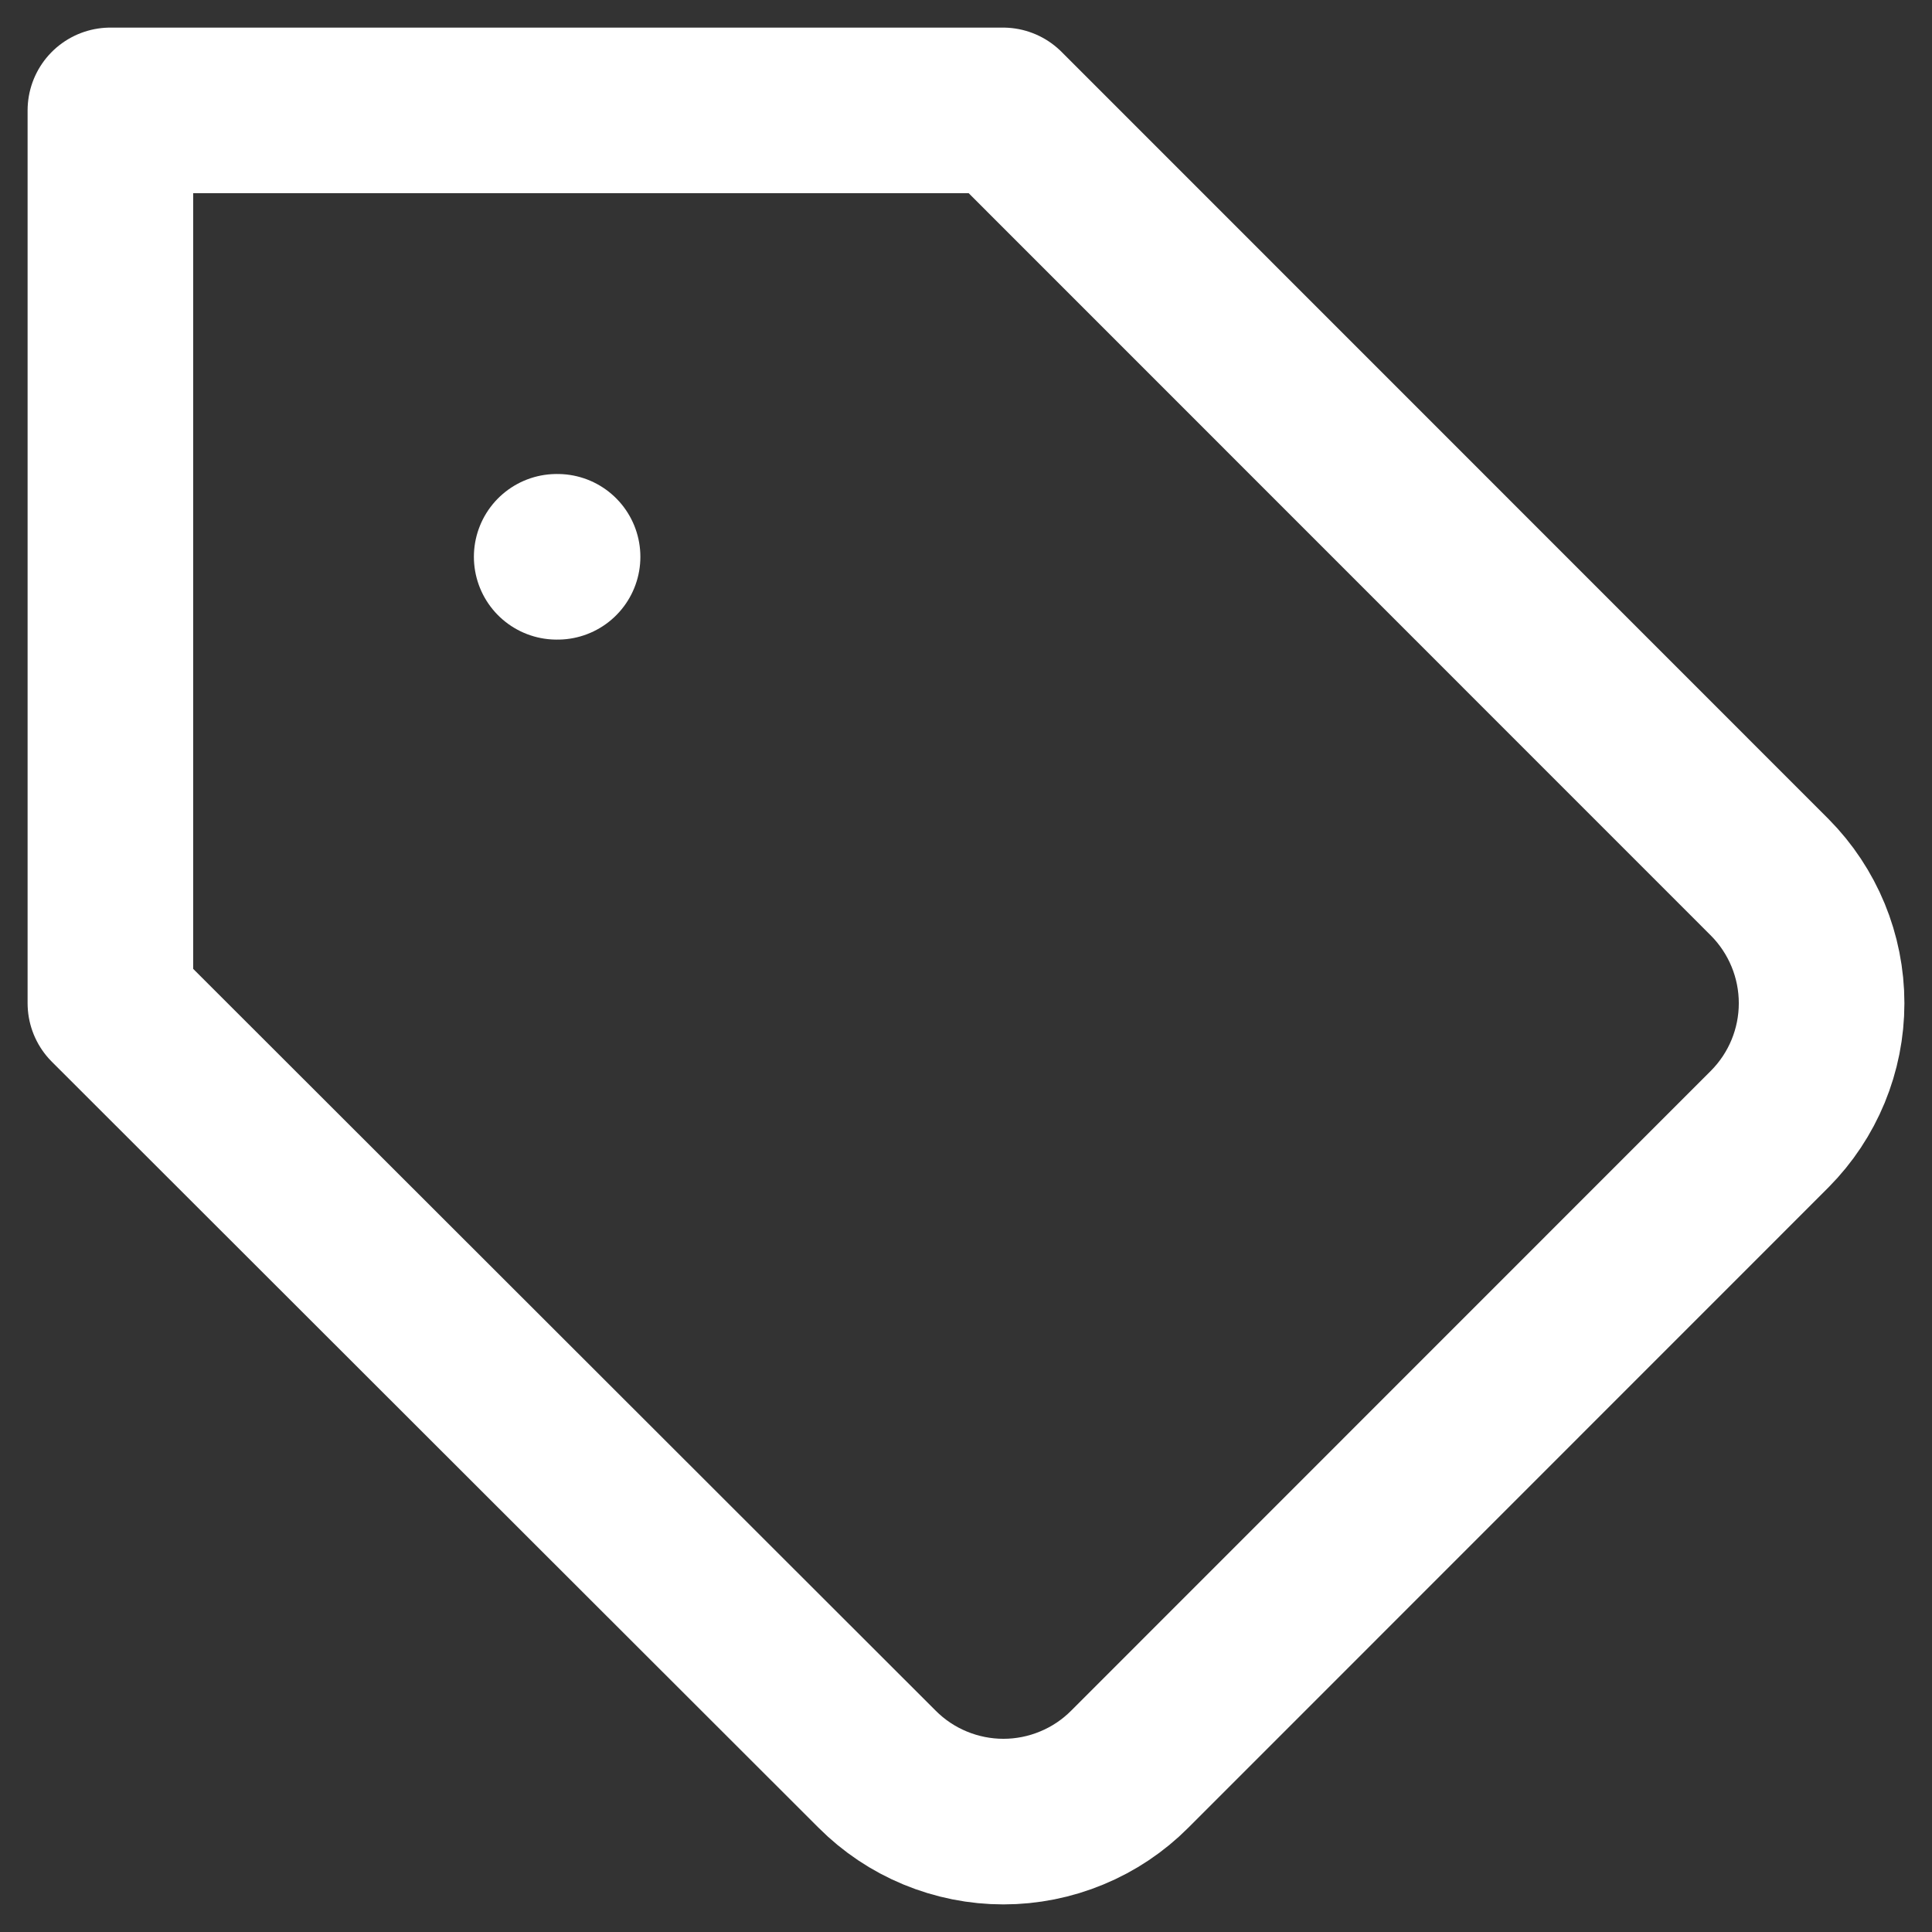
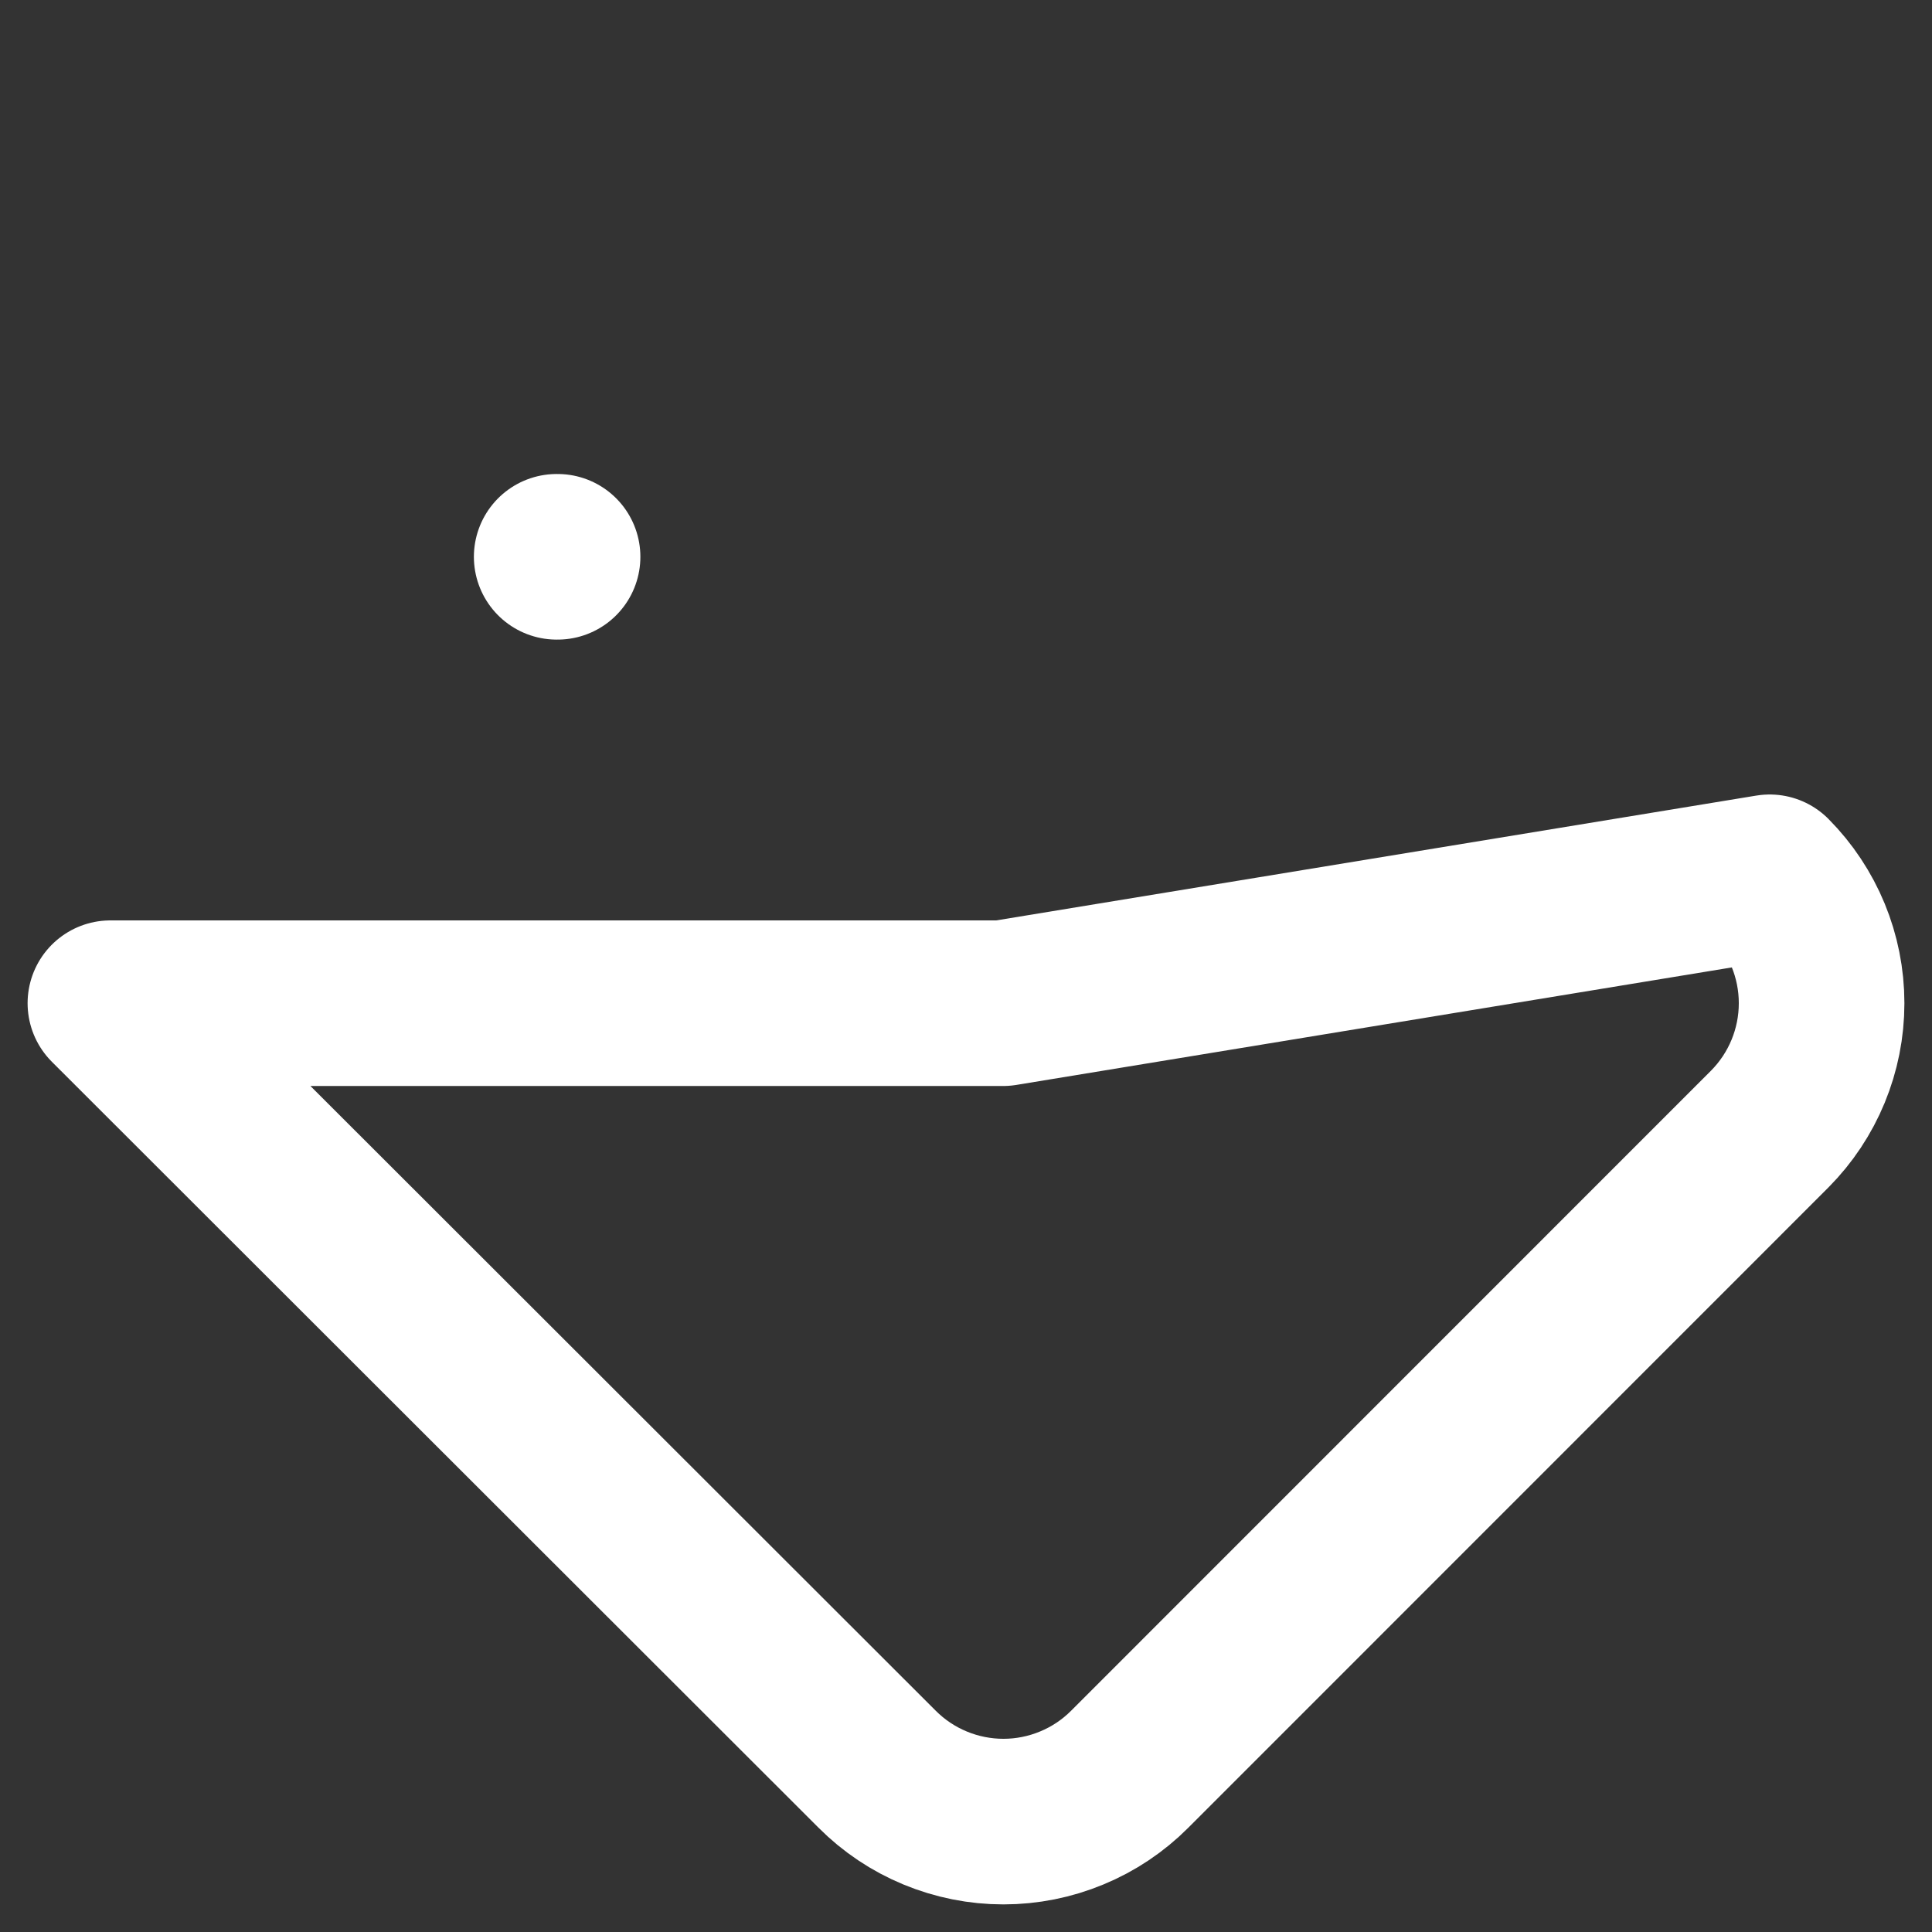
<svg xmlns="http://www.w3.org/2000/svg" width="35" height="35" viewBox="0 0 35 35" fill="none">
  <rect x="0" y="0" width="35" height="35" fill="#333333" stroke="none" />
-   <path d="M10.085 10.087H10.101M32.06 20.454L20.466 32.051C20.166 32.352 19.809 32.591 19.416 32.753C19.024 32.916 18.603 33 18.178 33C17.753 33 17.332 32.916 16.939 32.753C16.547 32.591 16.19 32.352 15.89 32.051L2 18.174V2H18.17L32.06 15.893C32.662 16.5 33 17.319 33 18.174C33 19.029 32.662 19.848 32.06 20.454Z" stroke="white" stroke-width="3" stroke-linecap="round" stroke-linejoin="round" />
+   <path d="M10.085 10.087H10.101M32.06 20.454L20.466 32.051C20.166 32.352 19.809 32.591 19.416 32.753C19.024 32.916 18.603 33 18.178 33C17.753 33 17.332 32.916 16.939 32.753C16.547 32.591 16.19 32.352 15.89 32.051L2 18.174H18.17L32.06 15.893C32.662 16.5 33 17.319 33 18.174C33 19.029 32.662 19.848 32.06 20.454Z" stroke="white" stroke-width="3" stroke-linecap="round" stroke-linejoin="round" />
</svg>